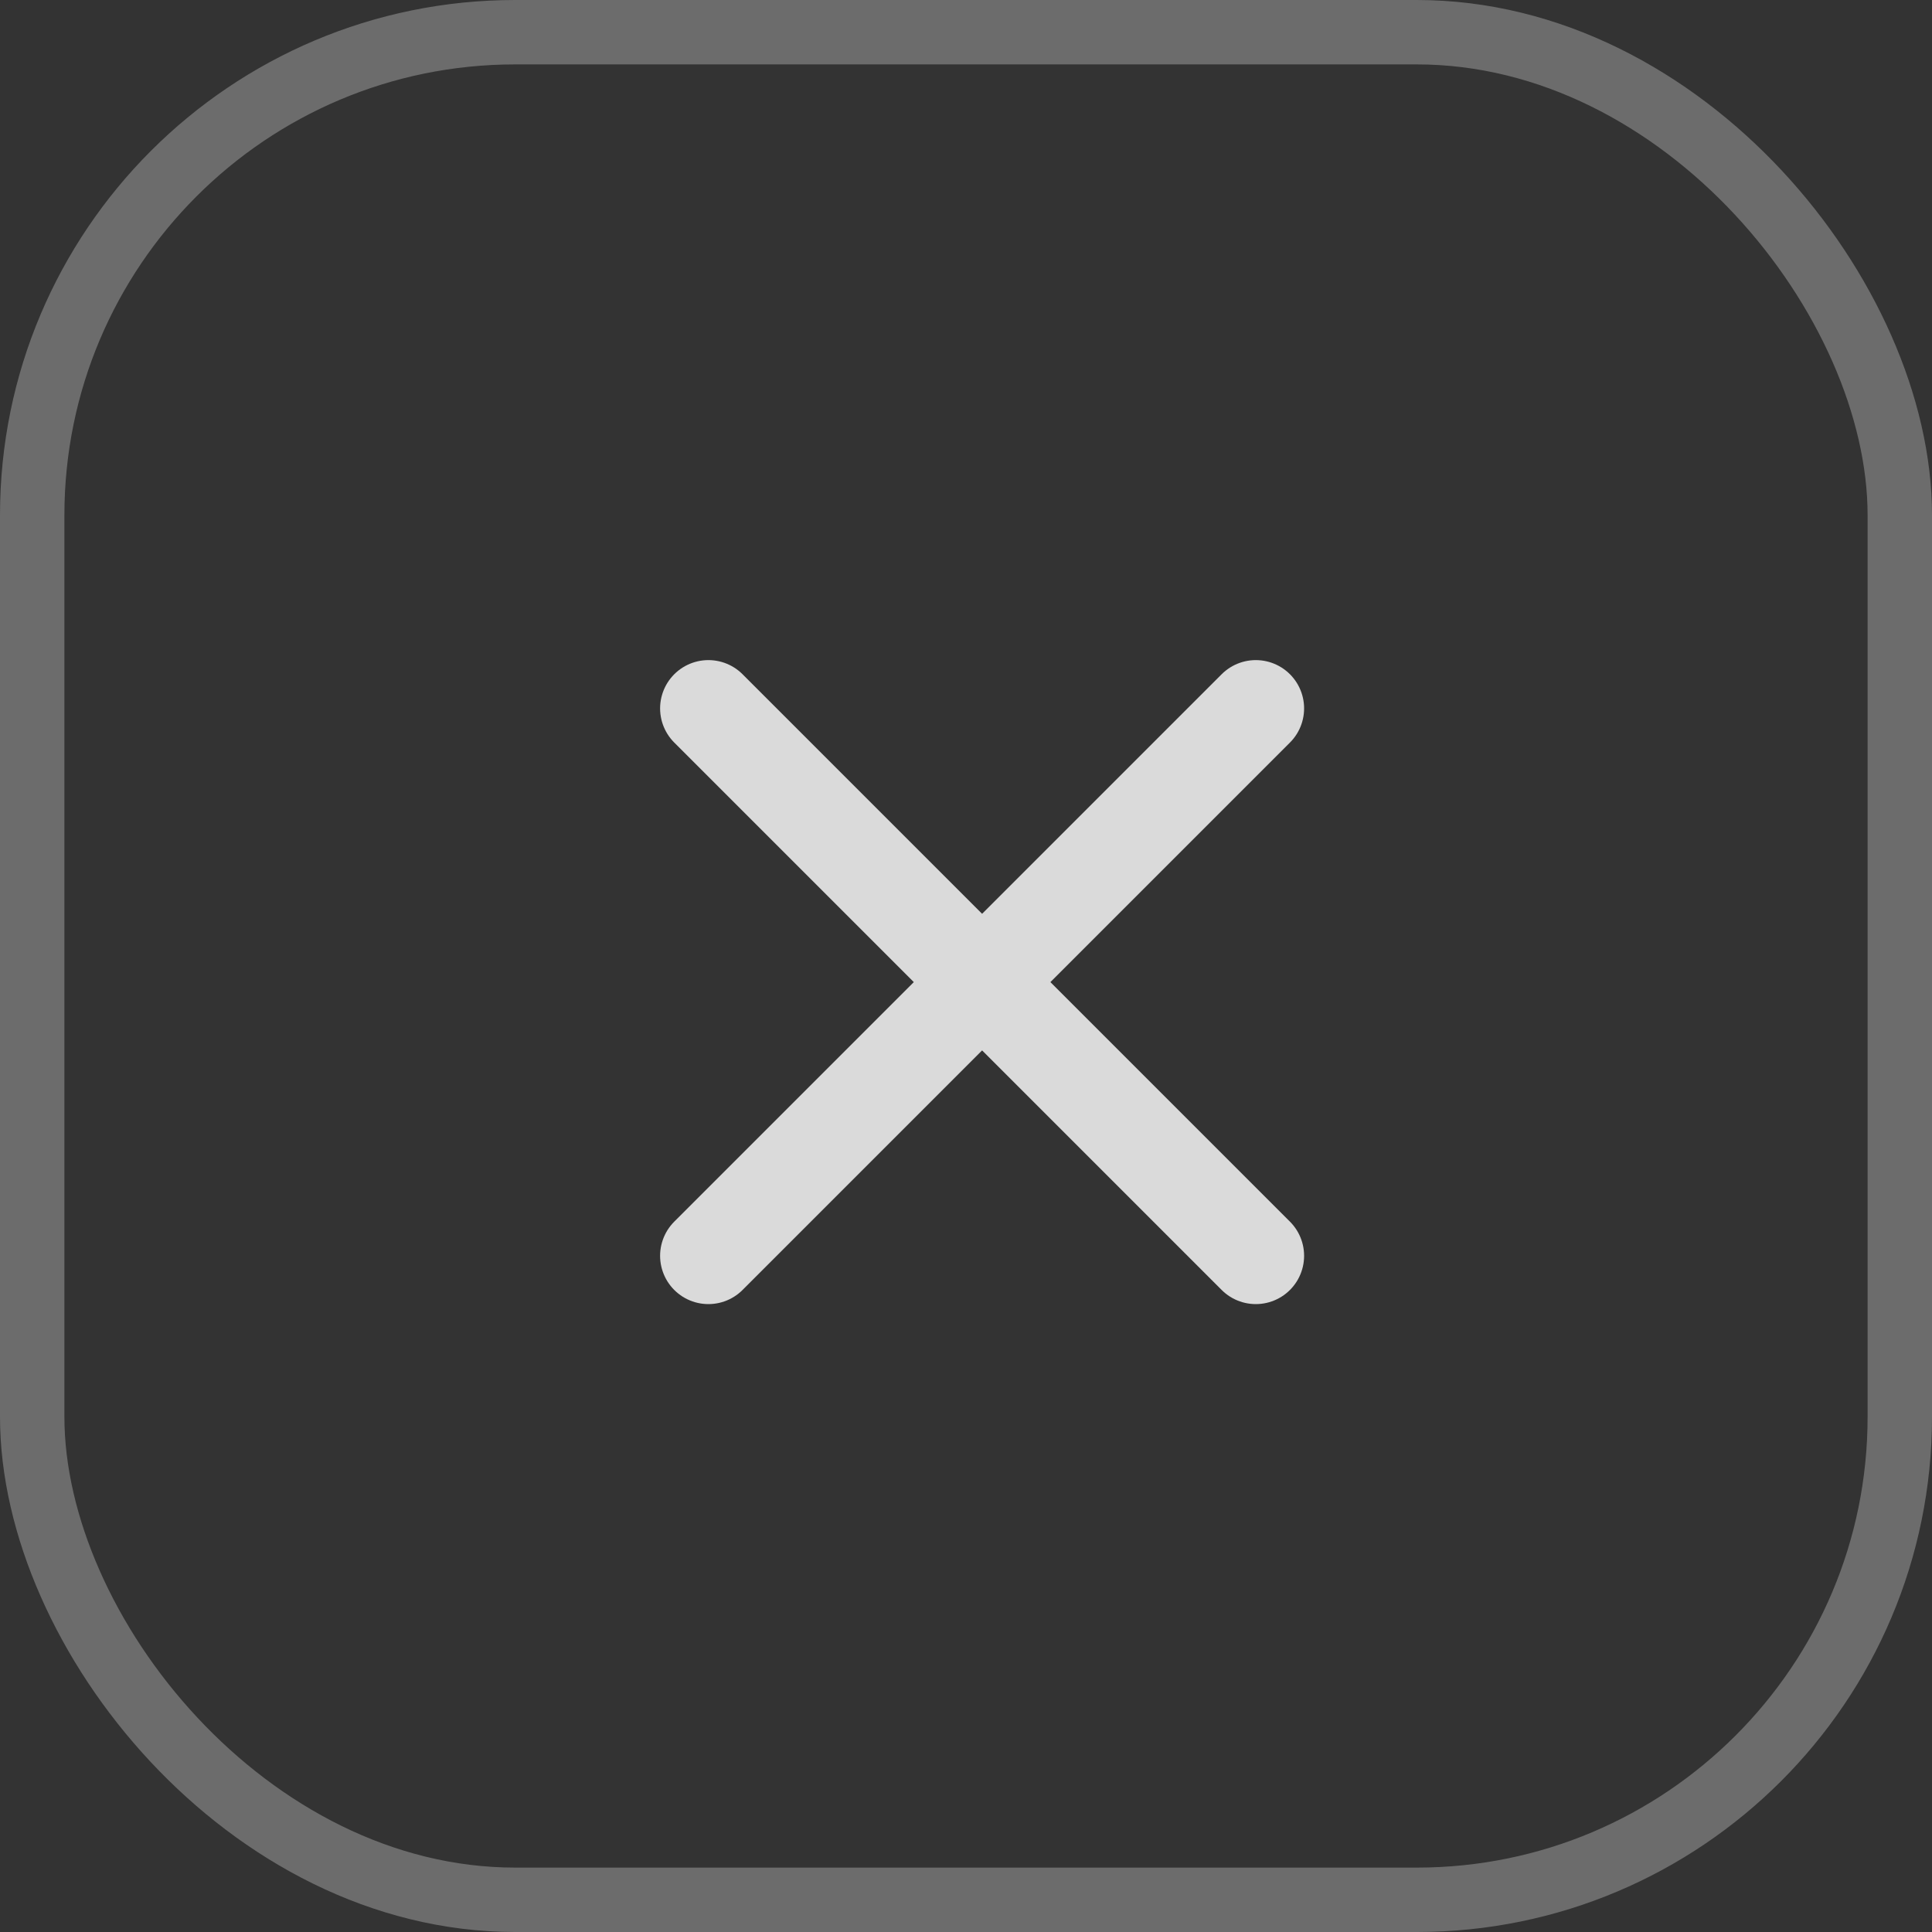
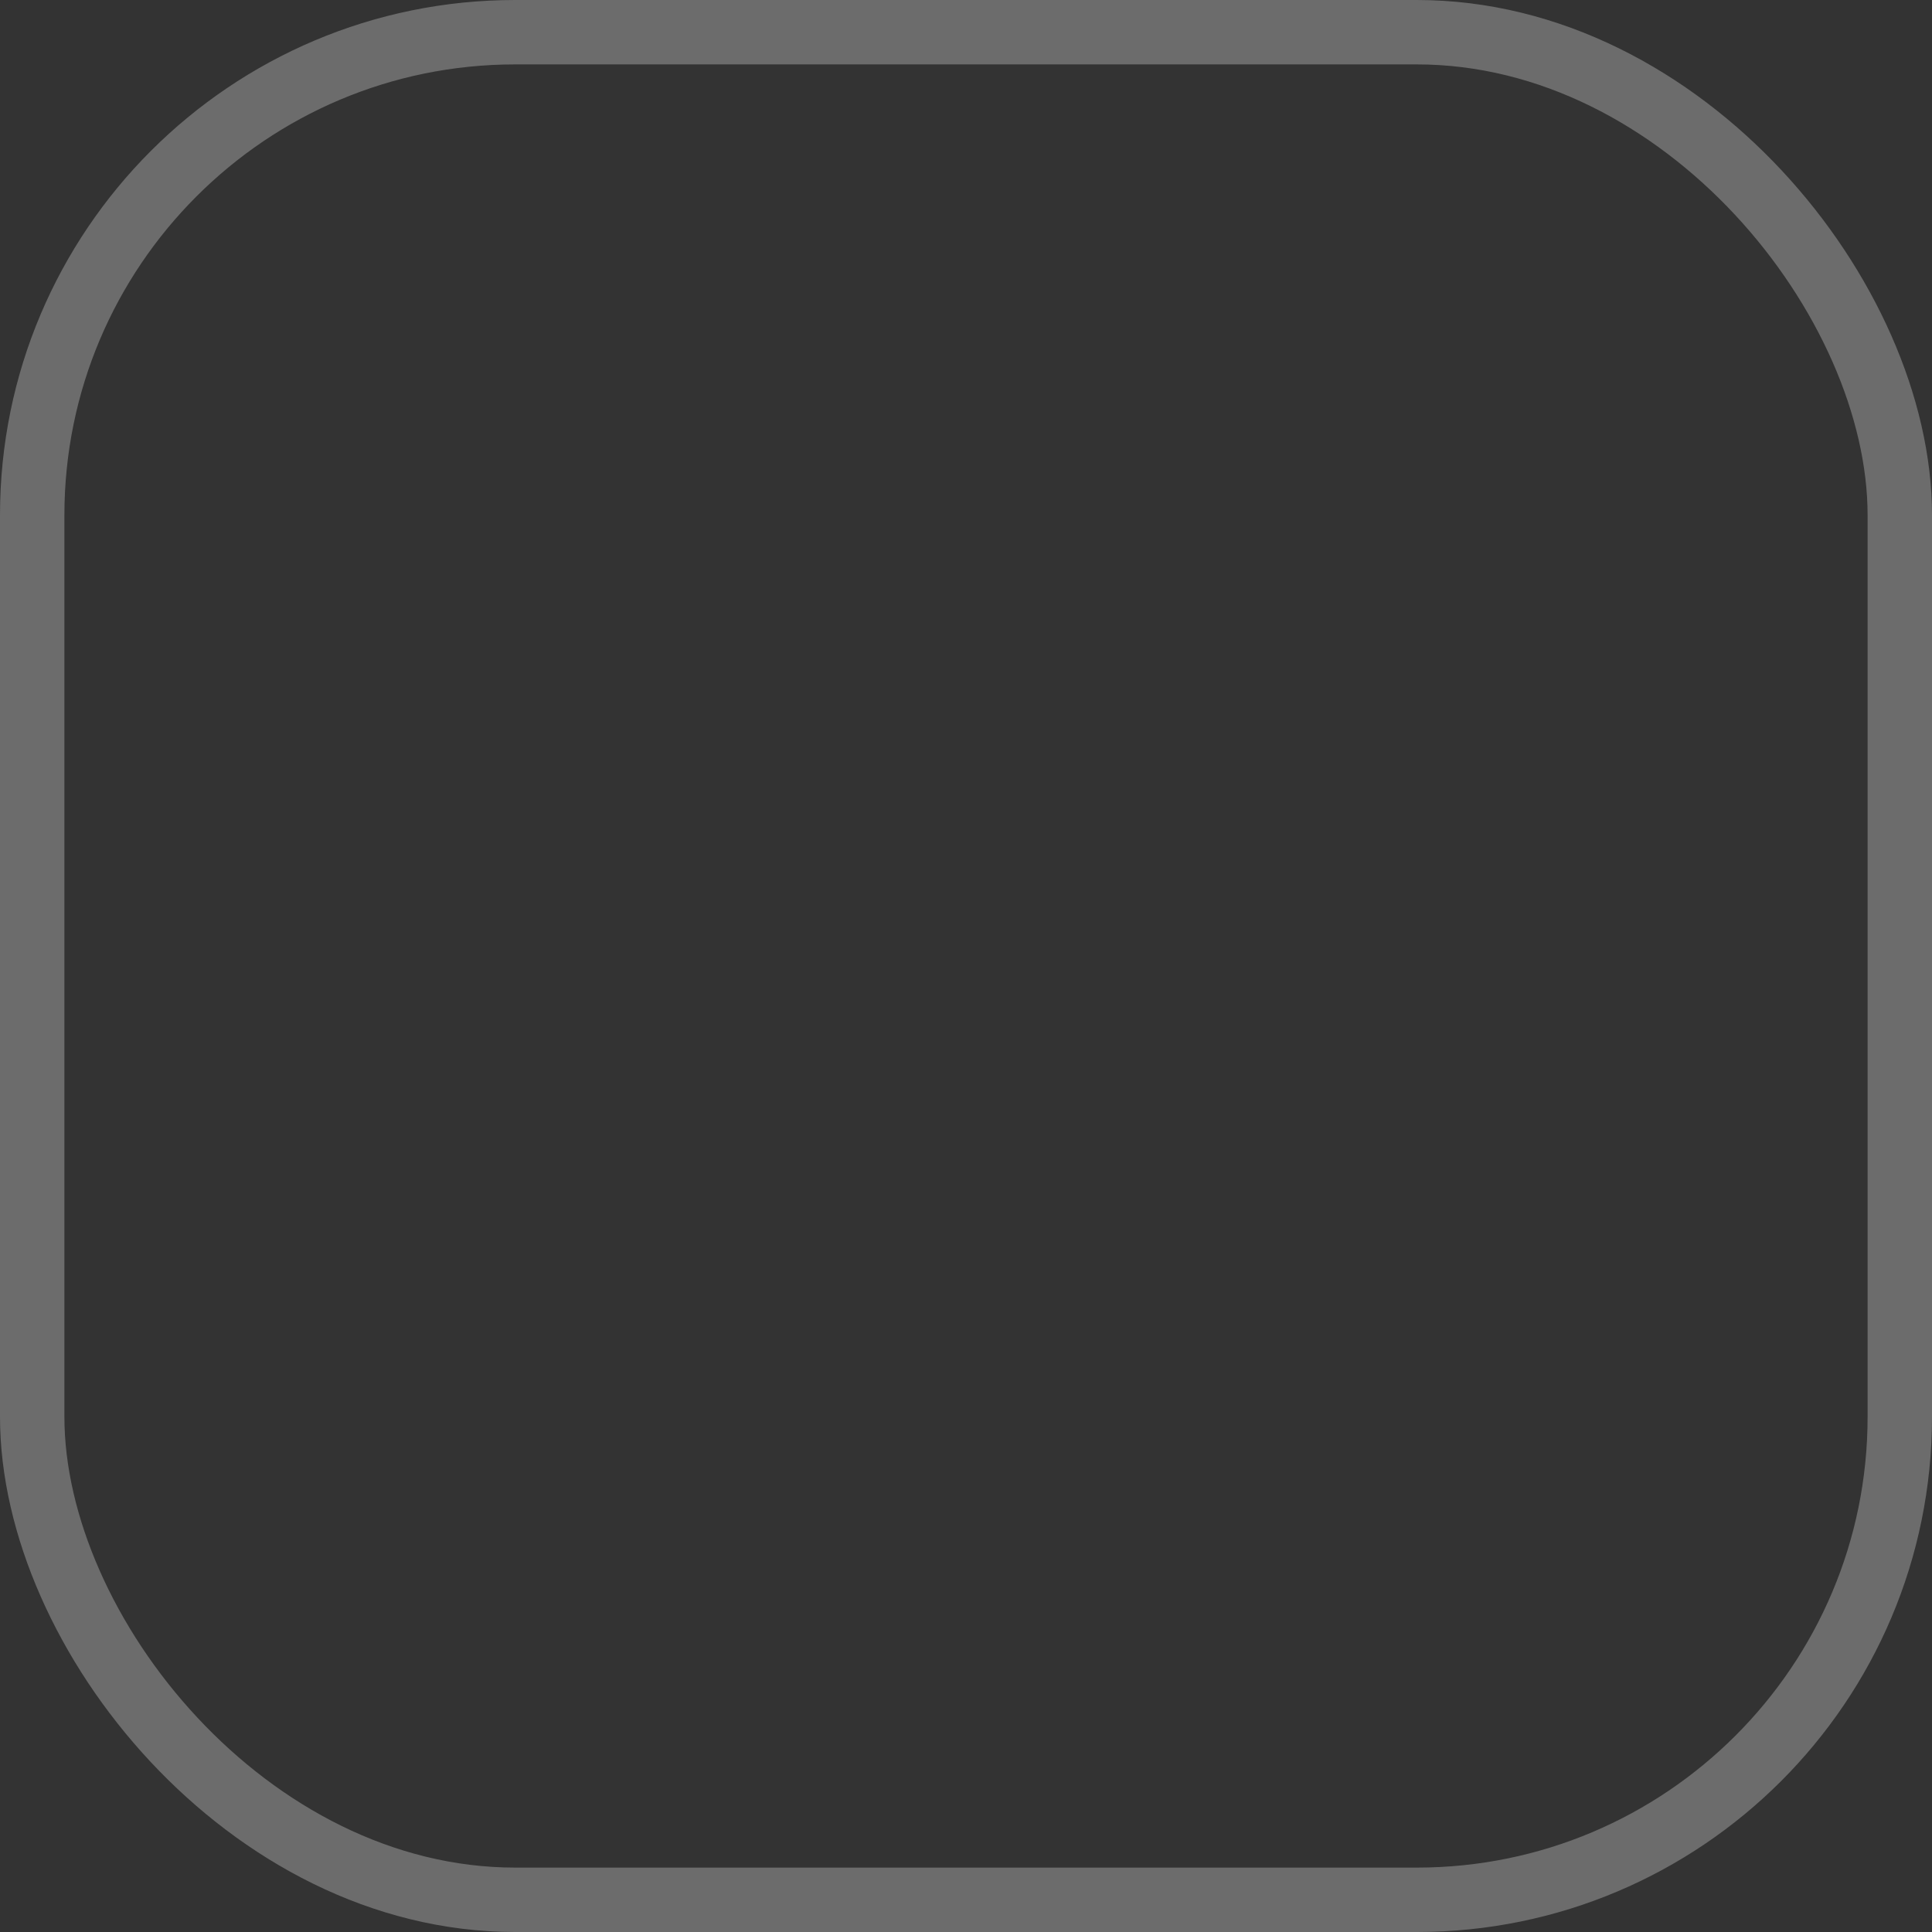
<svg xmlns="http://www.w3.org/2000/svg" width="30" height="30" viewBox="0 0 30 30" fill="none">
  <rect x="0" y="0" width="30" height="30" fill="#333333" stroke="none" />
  <rect x=".5" y=".5" width="29" height="29" rx="7.5" stroke="#E0E0E0" stroke-opacity=".33" />
-   <path d="M19.5 11 11 19.5m8.5 0L11 11" stroke="#fff" stroke-opacity=".82" stroke-width="1.5" stroke-linecap="round" />
</svg>